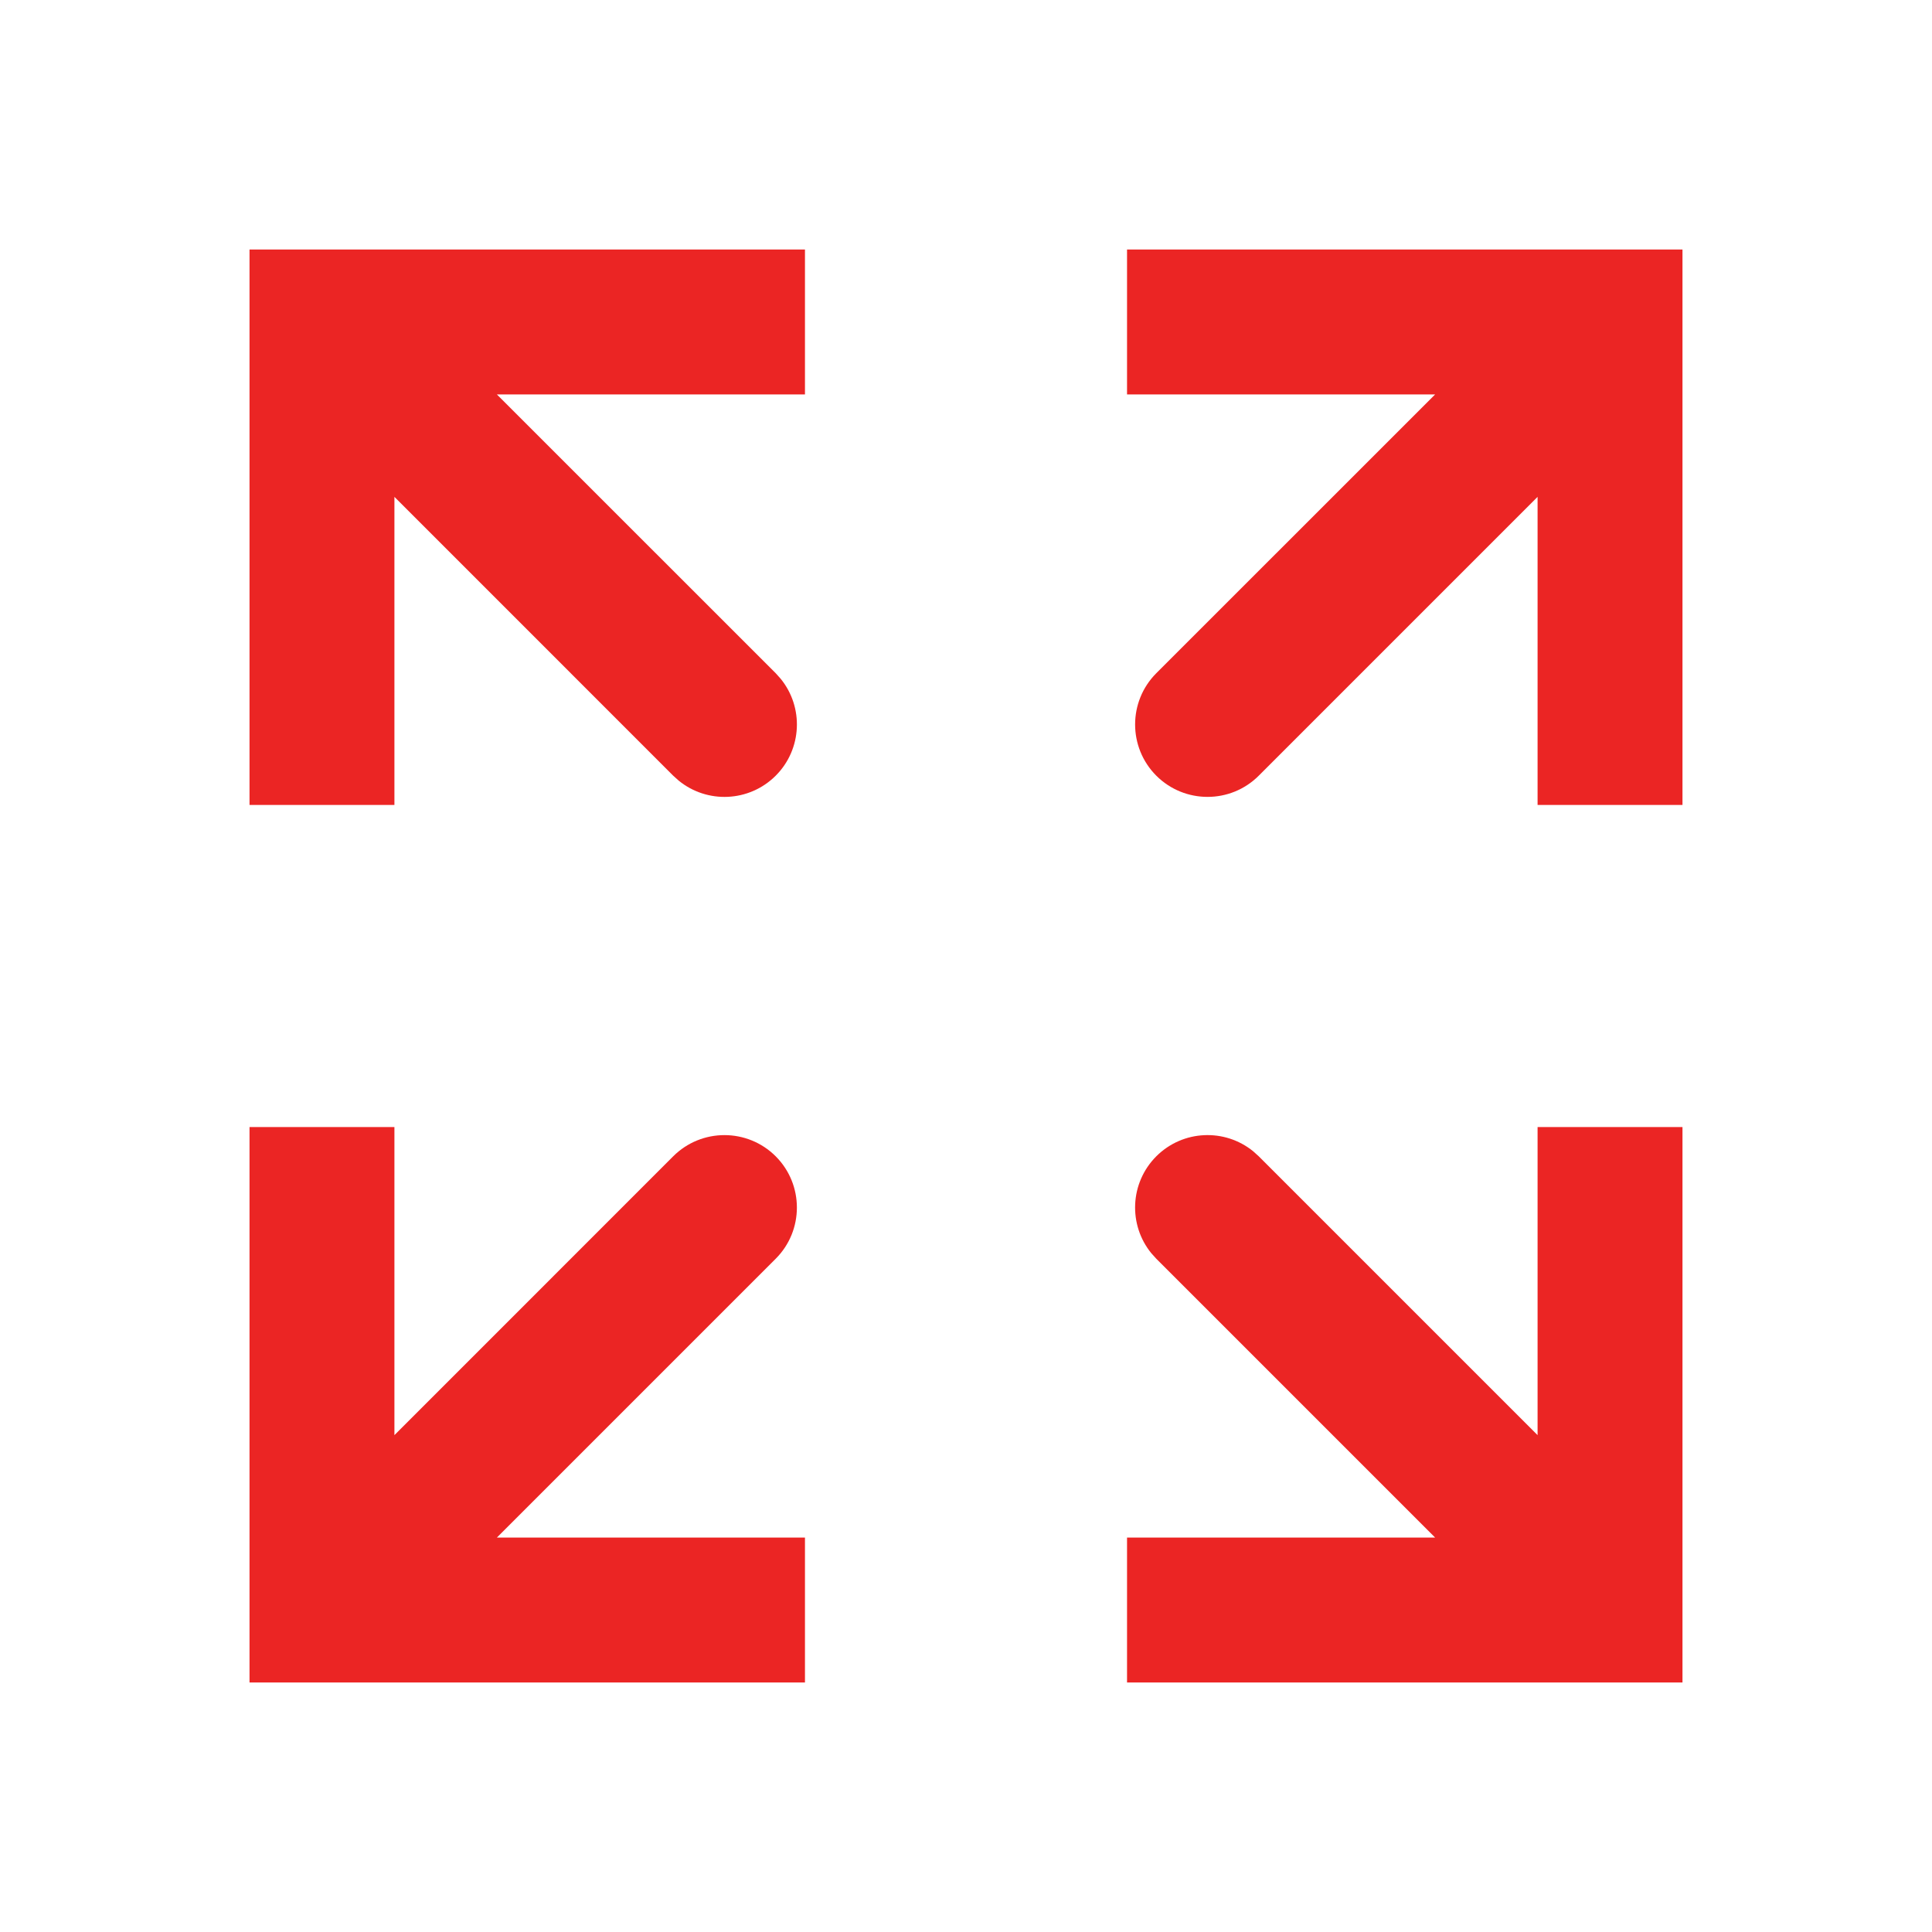
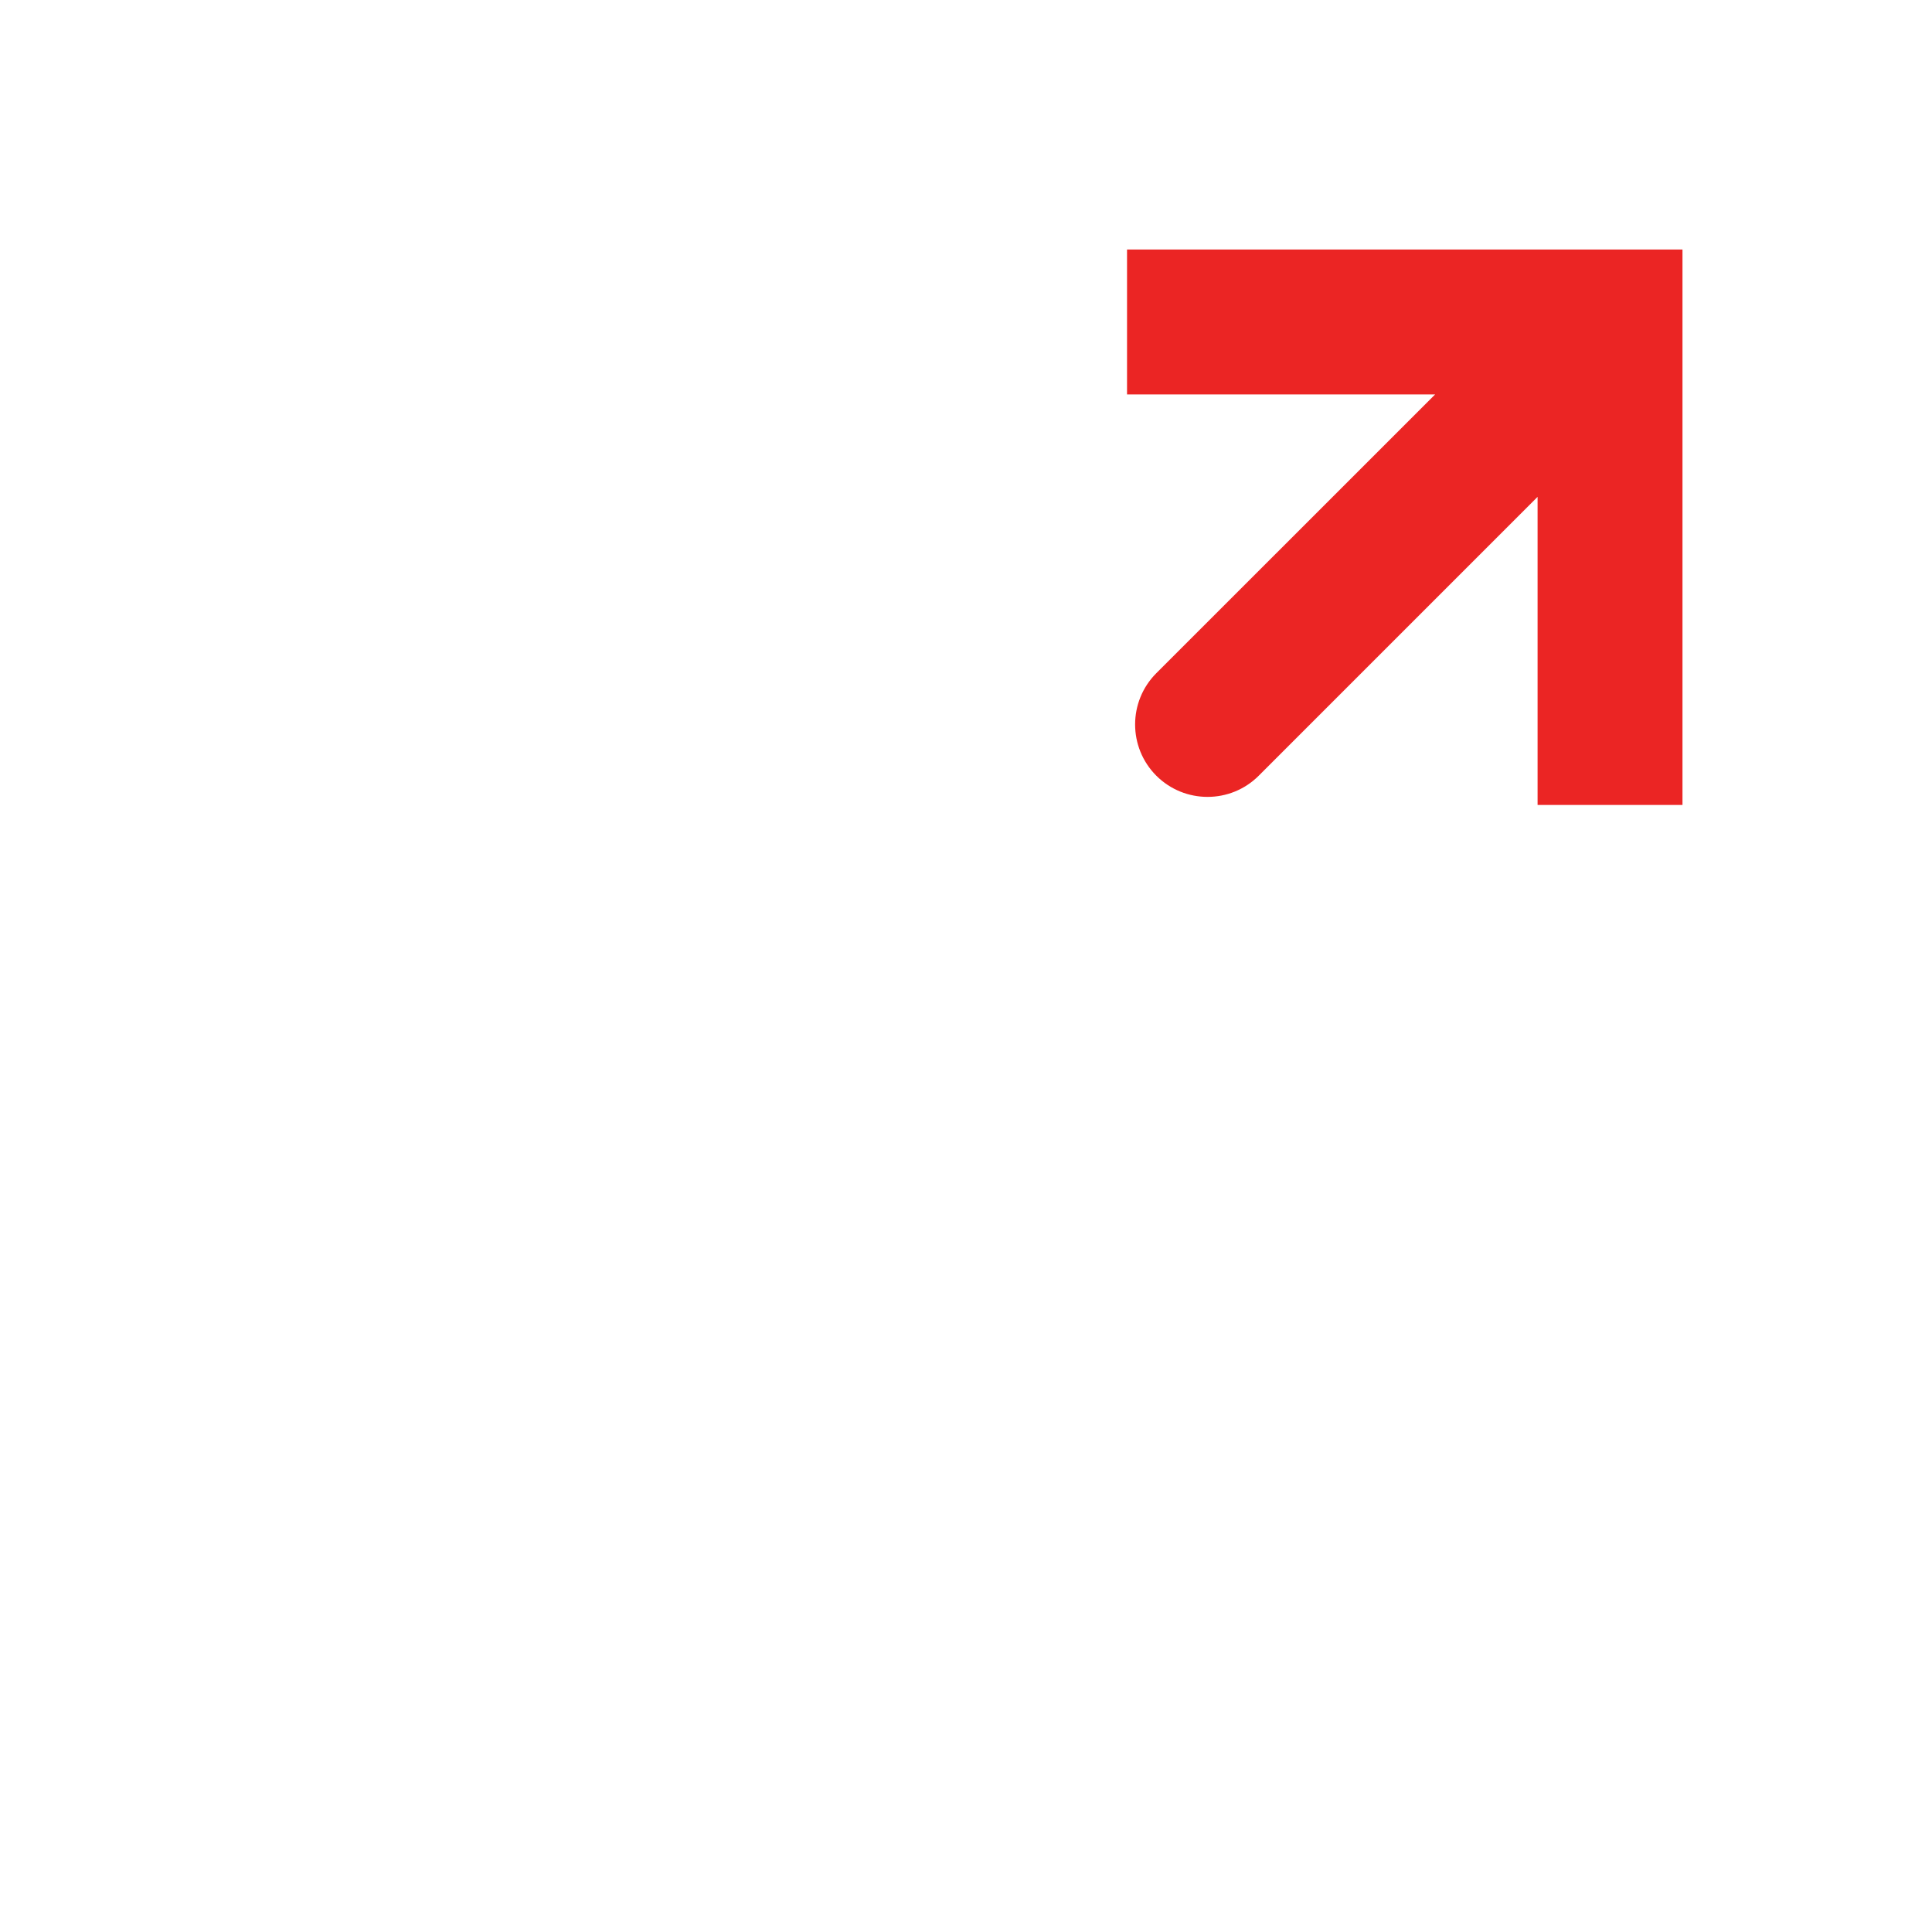
<svg xmlns="http://www.w3.org/2000/svg" width="40" height="40" viewBox="0 0 40 40" fill="none">
-   <path d="M23.334 34.834V31.834H29.713L23.94 26.061L23.837 25.947C23.357 25.358 23.391 24.49 23.94 23.94C24.49 23.391 25.358 23.357 25.947 23.837L26.061 23.94L31.834 29.713V23.334H34.834V34.834H23.334Z" fill="#EB2524" />
-   <path d="M5.166 23.334H8.166V29.713L13.938 23.94C14.524 23.355 15.474 23.355 16.06 23.94C16.645 24.526 16.645 25.476 16.06 26.061L10.287 31.834H16.666V34.834H5.166V23.334Z" fill="#EB2524" />
  <path d="M31.834 16.666V10.287L26.061 16.06C25.476 16.645 24.526 16.645 23.94 16.06C23.355 15.474 23.355 14.524 23.94 13.938L29.713 8.166H23.334V5.166H34.834V16.666H31.834Z" fill="#EB2524" />
-   <path d="M5.166 16.666V5.166H16.666V8.166H10.287L16.06 13.938L16.163 14.053C16.643 14.642 16.609 15.51 16.06 16.06C15.51 16.609 14.642 16.643 14.053 16.163L13.938 16.06L8.166 10.287V16.666H5.166Z" fill="#EB2524" />
</svg>